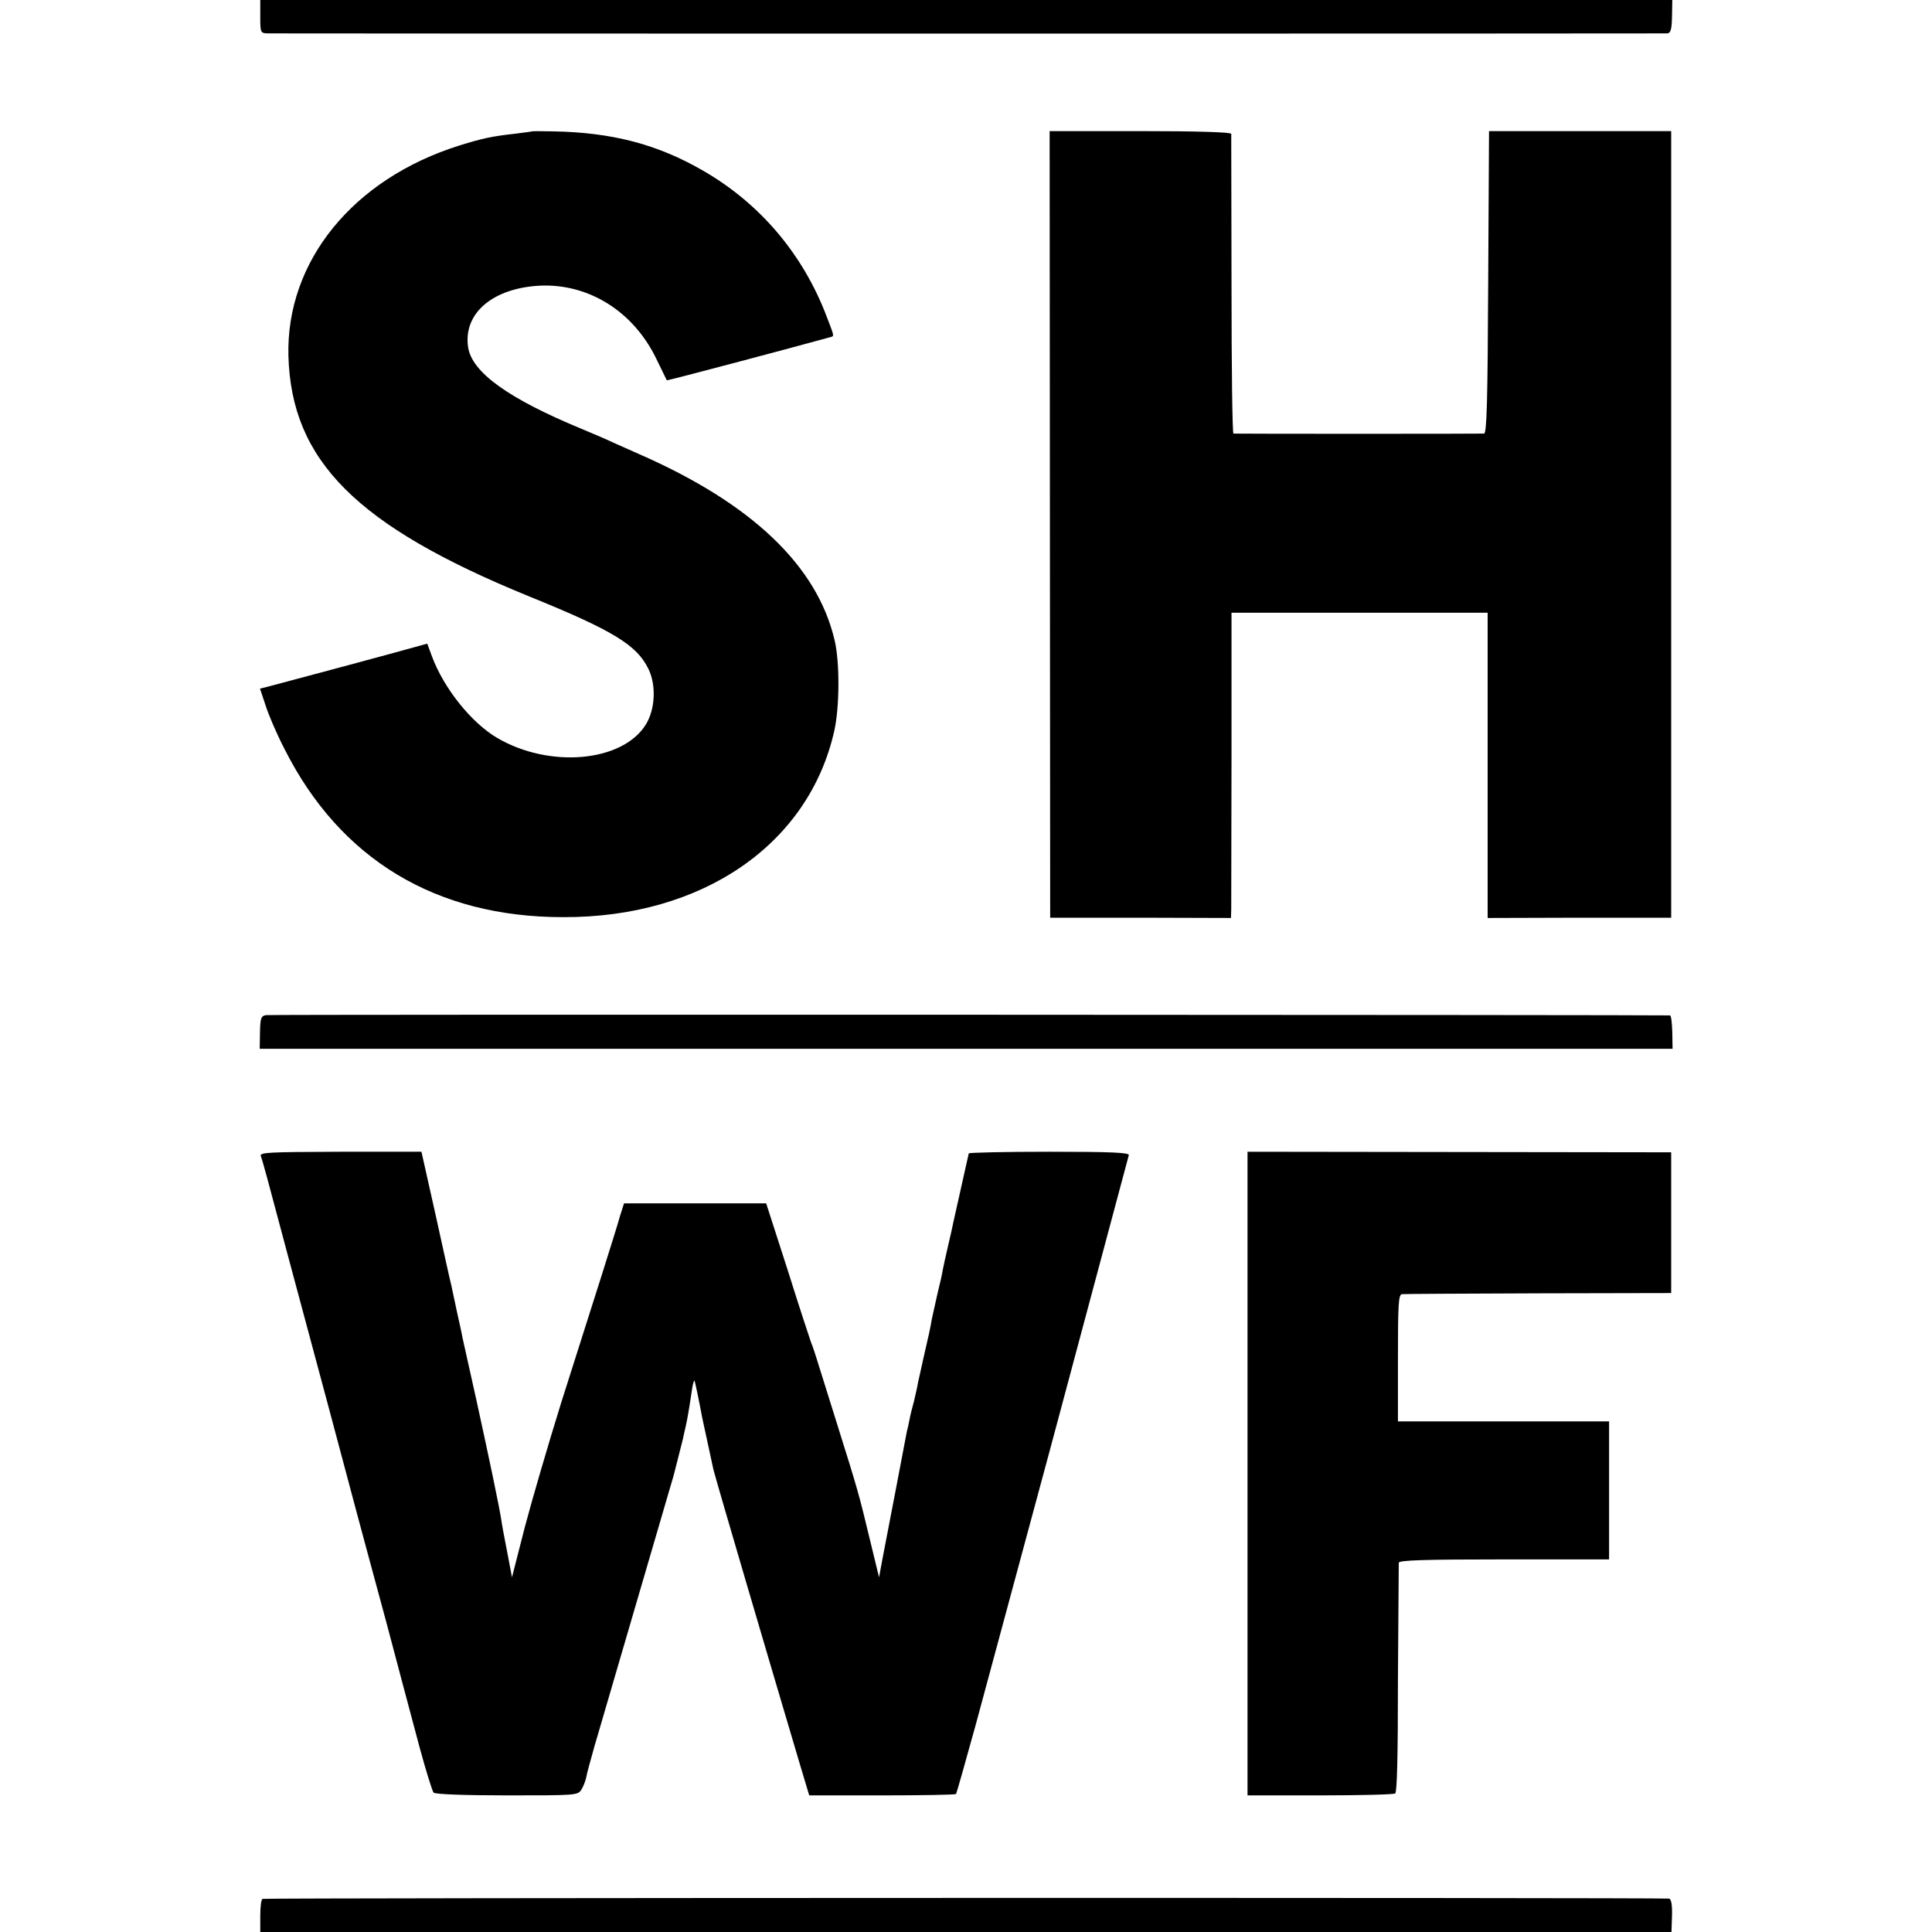
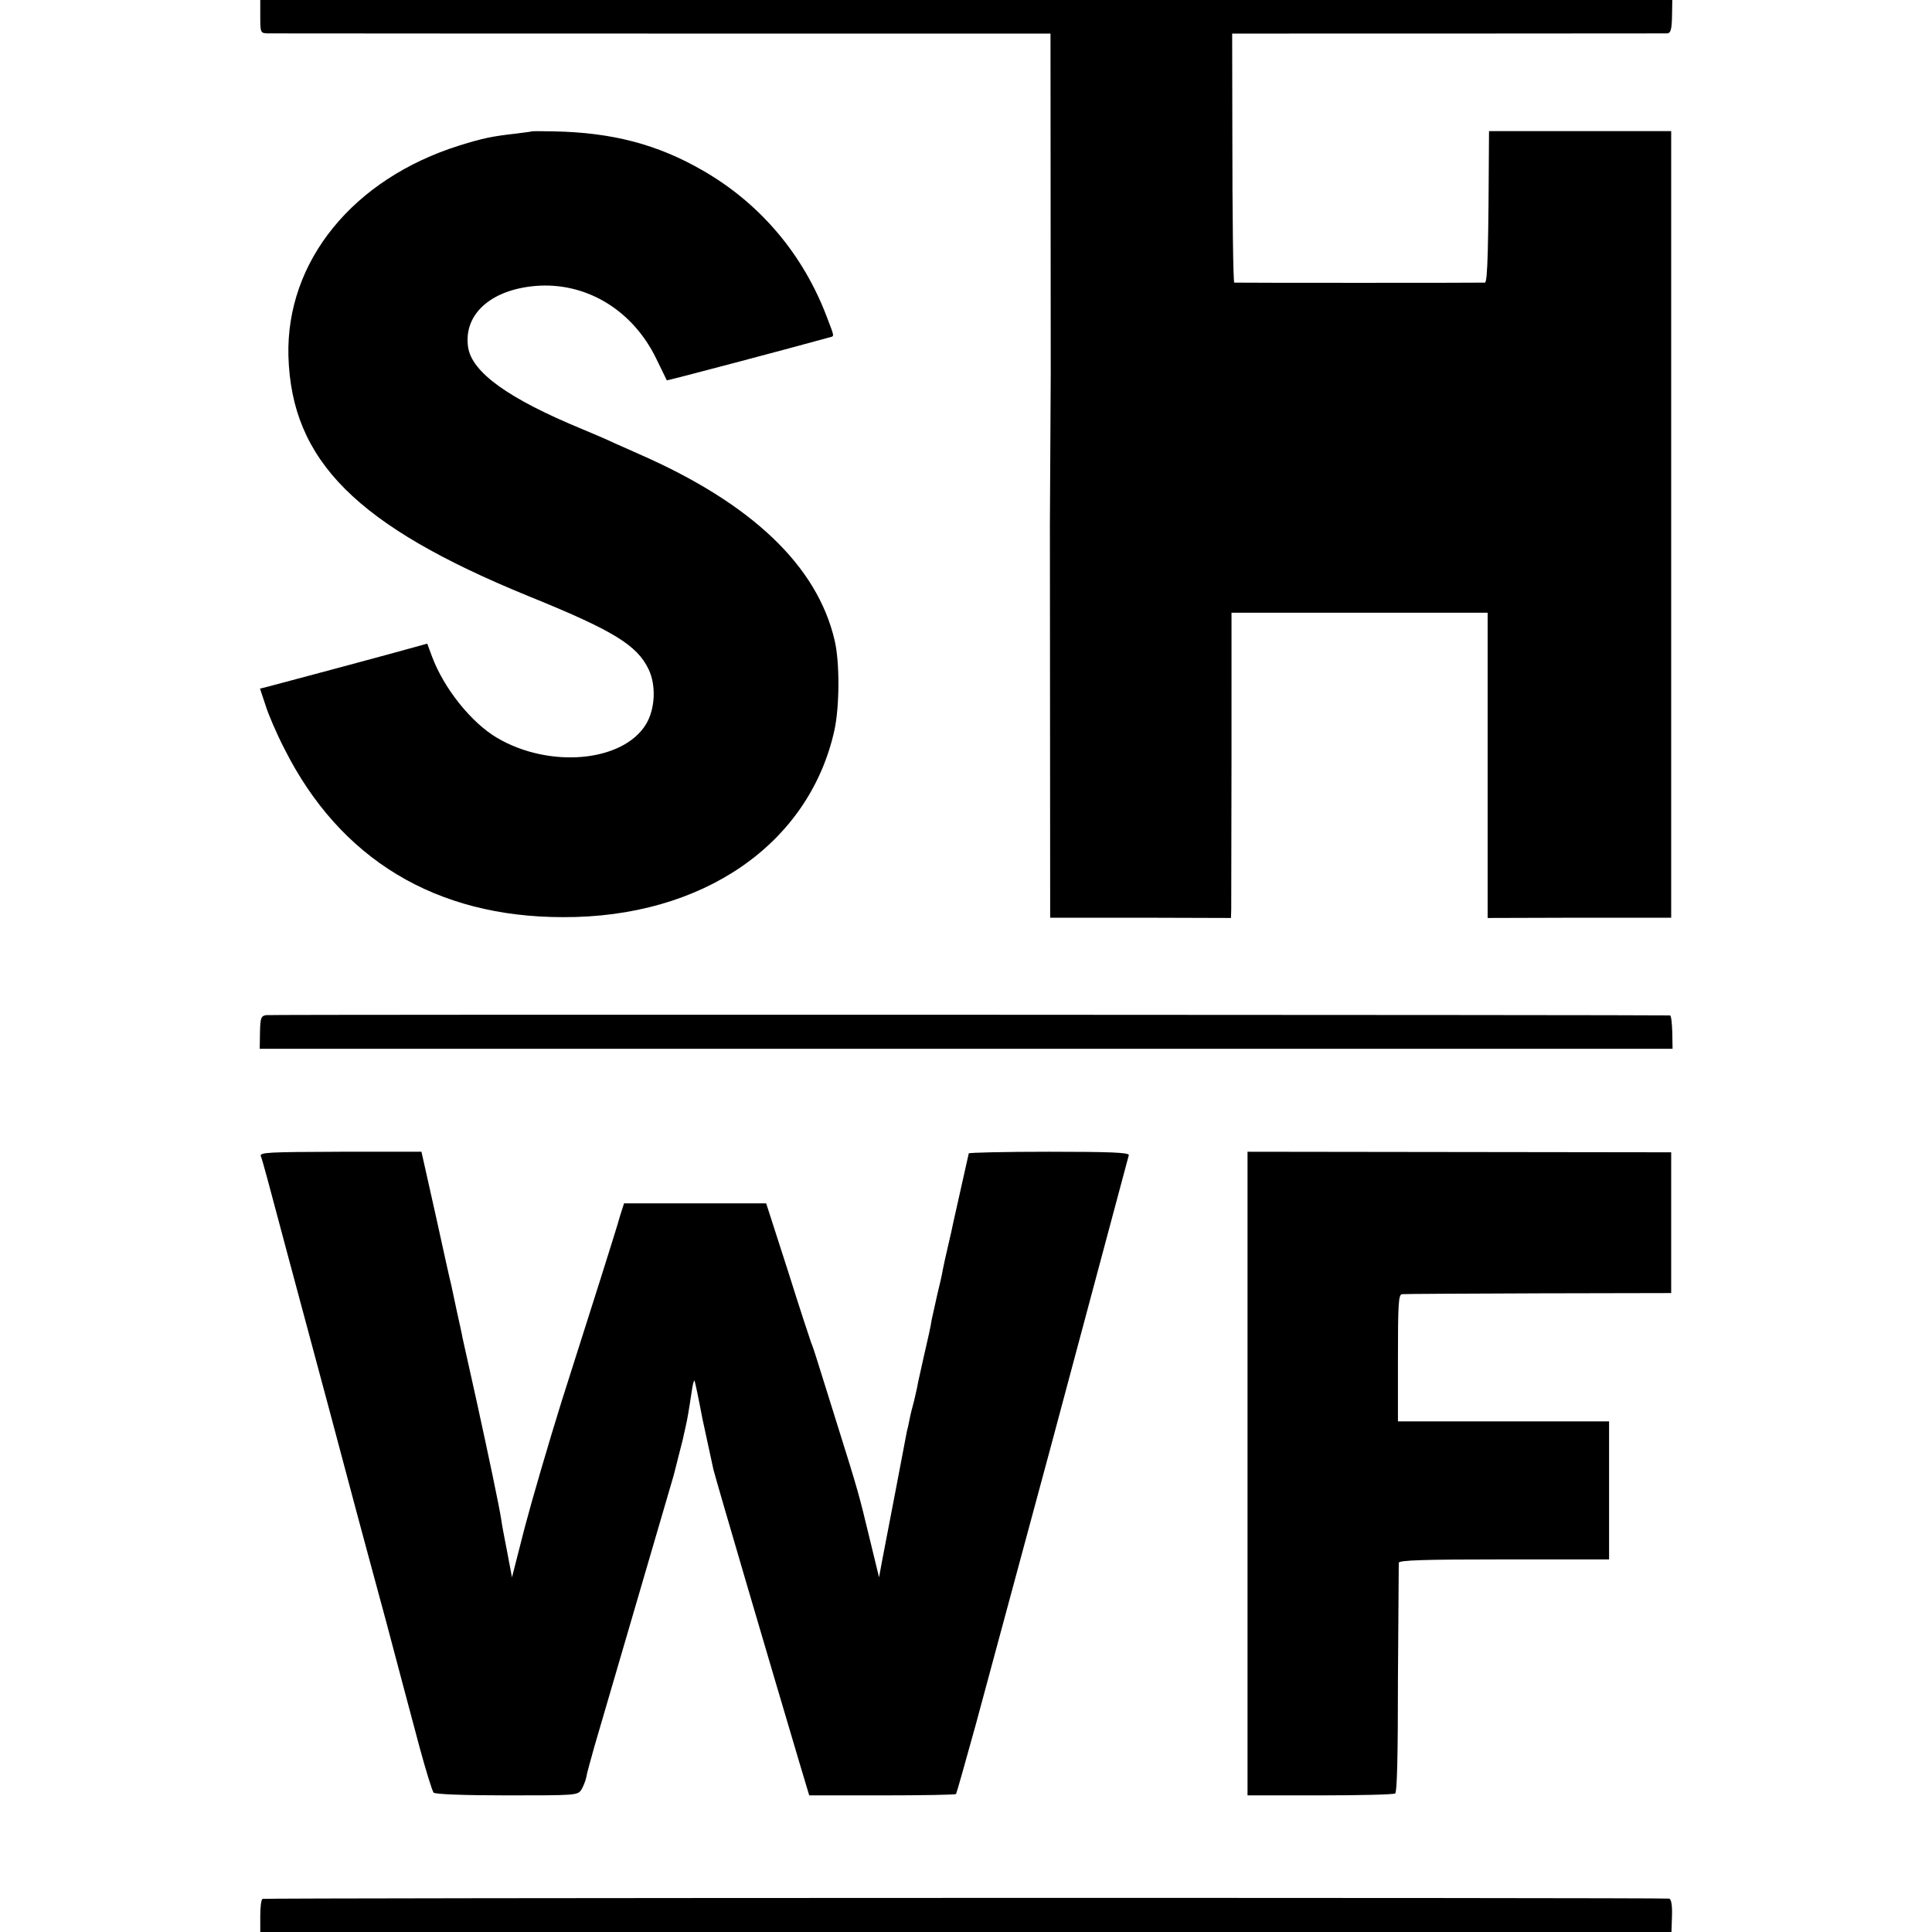
<svg xmlns="http://www.w3.org/2000/svg" width="933.333" height="933.333" viewBox="0 0 700 700" preserveAspectRatio="xMidYMid meet">
-   <path d="M94.3 6c0 5.8.1 6 2.6 6.1 3.4.1 505.1.1 507.2 0 1.2-.1 1.6-1.4 1.7-6.1l.1-6H350.1 94.3v6zm98.4 41.6c-.1.1-2.7.4-5.7.8-8.9 1-12.1 1.7-20.5 4.3-38.6 12.1-62.9 42-62 76.3 1.1 37.9 24.6 61.5 87 87 30.6 12.4 39.3 17.7 43.5 26.5 2.8 5.8 2.4 14.5-1 20-8.4 13.6-34.8 16-53.8 4.9-9.4-5.5-19.4-18-23.7-29.6l-1.7-4.6-4.7 1.3c-4.8 1.4-47.3 12.8-52.7 14.2l-3.2.8 2 6c1 3.3 4.1 10.5 6.9 15.9 20.1 39.9 54.8 60.9 100.9 60.9 50.5.2 89.1-26.4 98.3-67.6 1.9-8.6 2-24.7.1-32.7-6.3-27-30-49.6-70.9-67.5l-9-4c-2.7-1.3-7.9-3.5-11.5-5-26.9-11.1-40-20.6-41.4-29.7-1.8-12.3 8.9-21.4 26-22.3 17.7-.8 33.8 9.3 42.1 26.3l3.9 8c.1.2 46.1-12 58.7-15.5 2.1-.6 2.2.2-.7-7.4-8.6-22.8-24.3-41.3-45.1-53.2-16.3-9.4-32.7-13.7-53.8-14.1-4.3-.1-7.9-.1-8 0zM380.4 190l.1 142.5h32.8l32.7.1.1-3.1.1-55.3V222h46.4H539v55.3 55.3l33.3-.1h33.2V190 47.5h-33-33l-.3 54.7c-.2 42.8-.5 54.8-1.5 54.9-1.6.1-90 .1-90.8 0-.4-.1-.7-24.3-.7-53.9l-.1-54.7c-.1-.6-11.8-1-33-1h-32.8l.1 142.5zm-284 177.8c-1.8.3-2.1 1-2.2 6.2l-.1 6H350h256l-.1-6c-.1-3.3-.4-6-.8-6.1-1.8-.2-506.9-.4-508.7-.1zm-1.9 51.1c.6 1.5 2 6.6 10.1 37.1l14.5 54 10 37.5L133 562l6.9 25.5 6.5 24.5 5.6 21c2.3 8.5 4.6 15.9 5.1 16.5.6.6 11.2 1 26.6 1 24.6 0 25.6 0 26.9-2 .7-1.1 1.5-3.1 1.8-4.5.2-1.4 1.6-6.3 2.9-11l28.8-98.5 3.3-13c.2-1.1.7-3.1 1-4.5.6-2.6 1.1-5.4 2.2-12.7.3-2.4.8-4.2 1-4.1.2.2 1.5 6.4 2.9 13.8l4 18.5c1.9 7.1 19.2 65.9 31.1 106l3.6 12h26.3c14.5 0 26.6-.2 26.9-.5.2-.3 3.4-11.6 7.1-25l27-100L409 418.5c0-.9-6.4-1.2-29-1.2-15.9 0-29 .3-29 .6-.1.3-1.2 5.5-2.6 11.6l-3 13.4c-.2 1.2-1.1 5.1-1.9 8.5-.8 3.3-1.6 7.2-1.9 8.6-.2 1.4-1.1 5.4-2 9l-2 9c-.5 3.1-1.1 5.8-3 14l-2 9c-.2 1.4-.9 4.3-1.4 6.5-.6 2.2-1.4 5.3-1.7 7-.3 1.6-.7 3.4-.9 4l-4 21-5 26-1.1 6-3.4-14c-3.9-16.1-3.9-16.4-12.1-42.5l-7.2-23c-.6-1.9-1.4-4.4-1.9-5.5-.4-1.1-4.3-12.9-8.5-26.3l-7.8-24.2h-25.8-25.7l-1.5 4.7c-.7 2.7-3.9 12.7-6.9 22.3l-14.3 45c-4.7 15.1-10.7 35.6-13.3 45.5l-4.6 18-1.7-9c-1-5-2-10.4-2.2-12-.8-5.1-4.6-23.2-9.1-43.7l-4.9-22c-.2-1.3-1.2-5.7-2.1-9.8l-2-9.4c-.3-1-2.8-12.3-5.6-25.1l-5.2-23.2h-29.4c-26.2.1-29.3.2-28.8 1.6zm357.5 115v116.6h26.3c14.4 0 26.7-.3 27.2-.7.7-.4 1-14.2 1-41.5l.3-42.1c.3-.9 8.9-1.2 38.3-1.2H583v-25-25h-38.2-38.3v-23c0-19.7.2-23 1.5-23.1.8-.1 23.1-.2 49.5-.3l48-.1V443v-25.5l-76.7-.1-76.8-.1v116.6zM95.1 688c-.5.3-.8 3.1-.8 6.2v5.8H350h255.6l.2-6c.1-4-.3-6-1.1-6.1-5.2-.4-509.1-.3-509.6.1z" />
+   <path d="M94.3 6c0 5.8.1 6 2.6 6.1 3.4.1 505.1.1 507.2 0 1.2-.1 1.6-1.4 1.7-6.1l.1-6H350.1 94.3v6zm98.4 41.6c-.1.1-2.7.4-5.7.8-8.9 1-12.1 1.7-20.5 4.3-38.6 12.1-62.9 42-62 76.3 1.1 37.9 24.6 61.5 87 87 30.6 12.4 39.3 17.7 43.5 26.5 2.8 5.8 2.4 14.5-1 20-8.4 13.6-34.8 16-53.8 4.9-9.4-5.5-19.4-18-23.7-29.6l-1.7-4.6-4.7 1.3c-4.8 1.4-47.3 12.8-52.7 14.2l-3.2.8 2 6c1 3.3 4.1 10.5 6.9 15.9 20.1 39.9 54.8 60.9 100.9 60.9 50.5.2 89.1-26.4 98.3-67.6 1.9-8.6 2-24.7.1-32.7-6.3-27-30-49.6-70.9-67.5l-9-4c-2.7-1.3-7.9-3.5-11.5-5-26.9-11.1-40-20.6-41.4-29.7-1.8-12.3 8.9-21.4 26-22.3 17.7-.8 33.8 9.3 42.1 26.3l3.9 8c.1.2 46.1-12 58.7-15.5 2.1-.6 2.2.2-.7-7.4-8.6-22.8-24.3-41.3-45.1-53.2-16.3-9.4-32.7-13.7-53.8-14.1-4.3-.1-7.9-.1-8 0zM380.4 190l.1 142.5h32.8l32.7.1.1-3.1.1-55.3V222h46.4H539v55.3 55.3l33.3-.1h33.2V190 47.5h-33-33c-.2 42.8-.5 54.8-1.5 54.9-1.6.1-90 .1-90.8 0-.4-.1-.7-24.3-.7-53.9l-.1-54.7c-.1-.6-11.8-1-33-1h-32.8l.1 142.5zm-284 177.8c-1.8.3-2.1 1-2.2 6.2l-.1 6H350h256l-.1-6c-.1-3.3-.4-6-.8-6.1-1.8-.2-506.9-.4-508.7-.1zm-1.9 51.1c.6 1.5 2 6.6 10.1 37.1l14.5 54 10 37.5L133 562l6.9 25.5 6.5 24.5 5.6 21c2.3 8.5 4.6 15.9 5.1 16.5.6.6 11.2 1 26.6 1 24.6 0 25.6 0 26.9-2 .7-1.1 1.5-3.1 1.8-4.5.2-1.4 1.6-6.3 2.9-11l28.8-98.5 3.3-13c.2-1.1.7-3.1 1-4.5.6-2.6 1.1-5.4 2.2-12.7.3-2.4.8-4.2 1-4.1.2.2 1.5 6.4 2.9 13.8l4 18.5c1.9 7.1 19.2 65.9 31.1 106l3.6 12h26.3c14.5 0 26.6-.2 26.9-.5.2-.3 3.4-11.6 7.1-25l27-100L409 418.5c0-.9-6.4-1.2-29-1.2-15.9 0-29 .3-29 .6-.1.3-1.2 5.5-2.6 11.6l-3 13.4c-.2 1.2-1.1 5.1-1.9 8.5-.8 3.3-1.6 7.2-1.9 8.6-.2 1.4-1.1 5.4-2 9l-2 9c-.5 3.1-1.1 5.8-3 14l-2 9c-.2 1.4-.9 4.3-1.4 6.5-.6 2.2-1.4 5.3-1.7 7-.3 1.6-.7 3.4-.9 4l-4 21-5 26-1.1 6-3.4-14c-3.9-16.1-3.9-16.4-12.1-42.5l-7.2-23c-.6-1.9-1.4-4.4-1.9-5.5-.4-1.1-4.3-12.9-8.5-26.3l-7.8-24.2h-25.8-25.7l-1.5 4.7c-.7 2.7-3.9 12.7-6.9 22.3l-14.3 45c-4.7 15.1-10.7 35.6-13.3 45.5l-4.6 18-1.7-9c-1-5-2-10.4-2.2-12-.8-5.1-4.6-23.2-9.1-43.7l-4.9-22c-.2-1.3-1.2-5.7-2.1-9.8l-2-9.4c-.3-1-2.8-12.3-5.6-25.1l-5.2-23.2h-29.4c-26.2.1-29.3.2-28.8 1.6zm357.5 115v116.6h26.3c14.4 0 26.7-.3 27.2-.7.7-.4 1-14.2 1-41.5l.3-42.1c.3-.9 8.9-1.2 38.3-1.2H583v-25-25h-38.2-38.3v-23c0-19.7.2-23 1.5-23.1.8-.1 23.1-.2 49.5-.3l48-.1V443v-25.5l-76.7-.1-76.8-.1v116.6zM95.1 688c-.5.3-.8 3.1-.8 6.2v5.8H350h255.6l.2-6c.1-4-.3-6-1.1-6.1-5.2-.4-509.1-.3-509.6.1z" />
</svg>